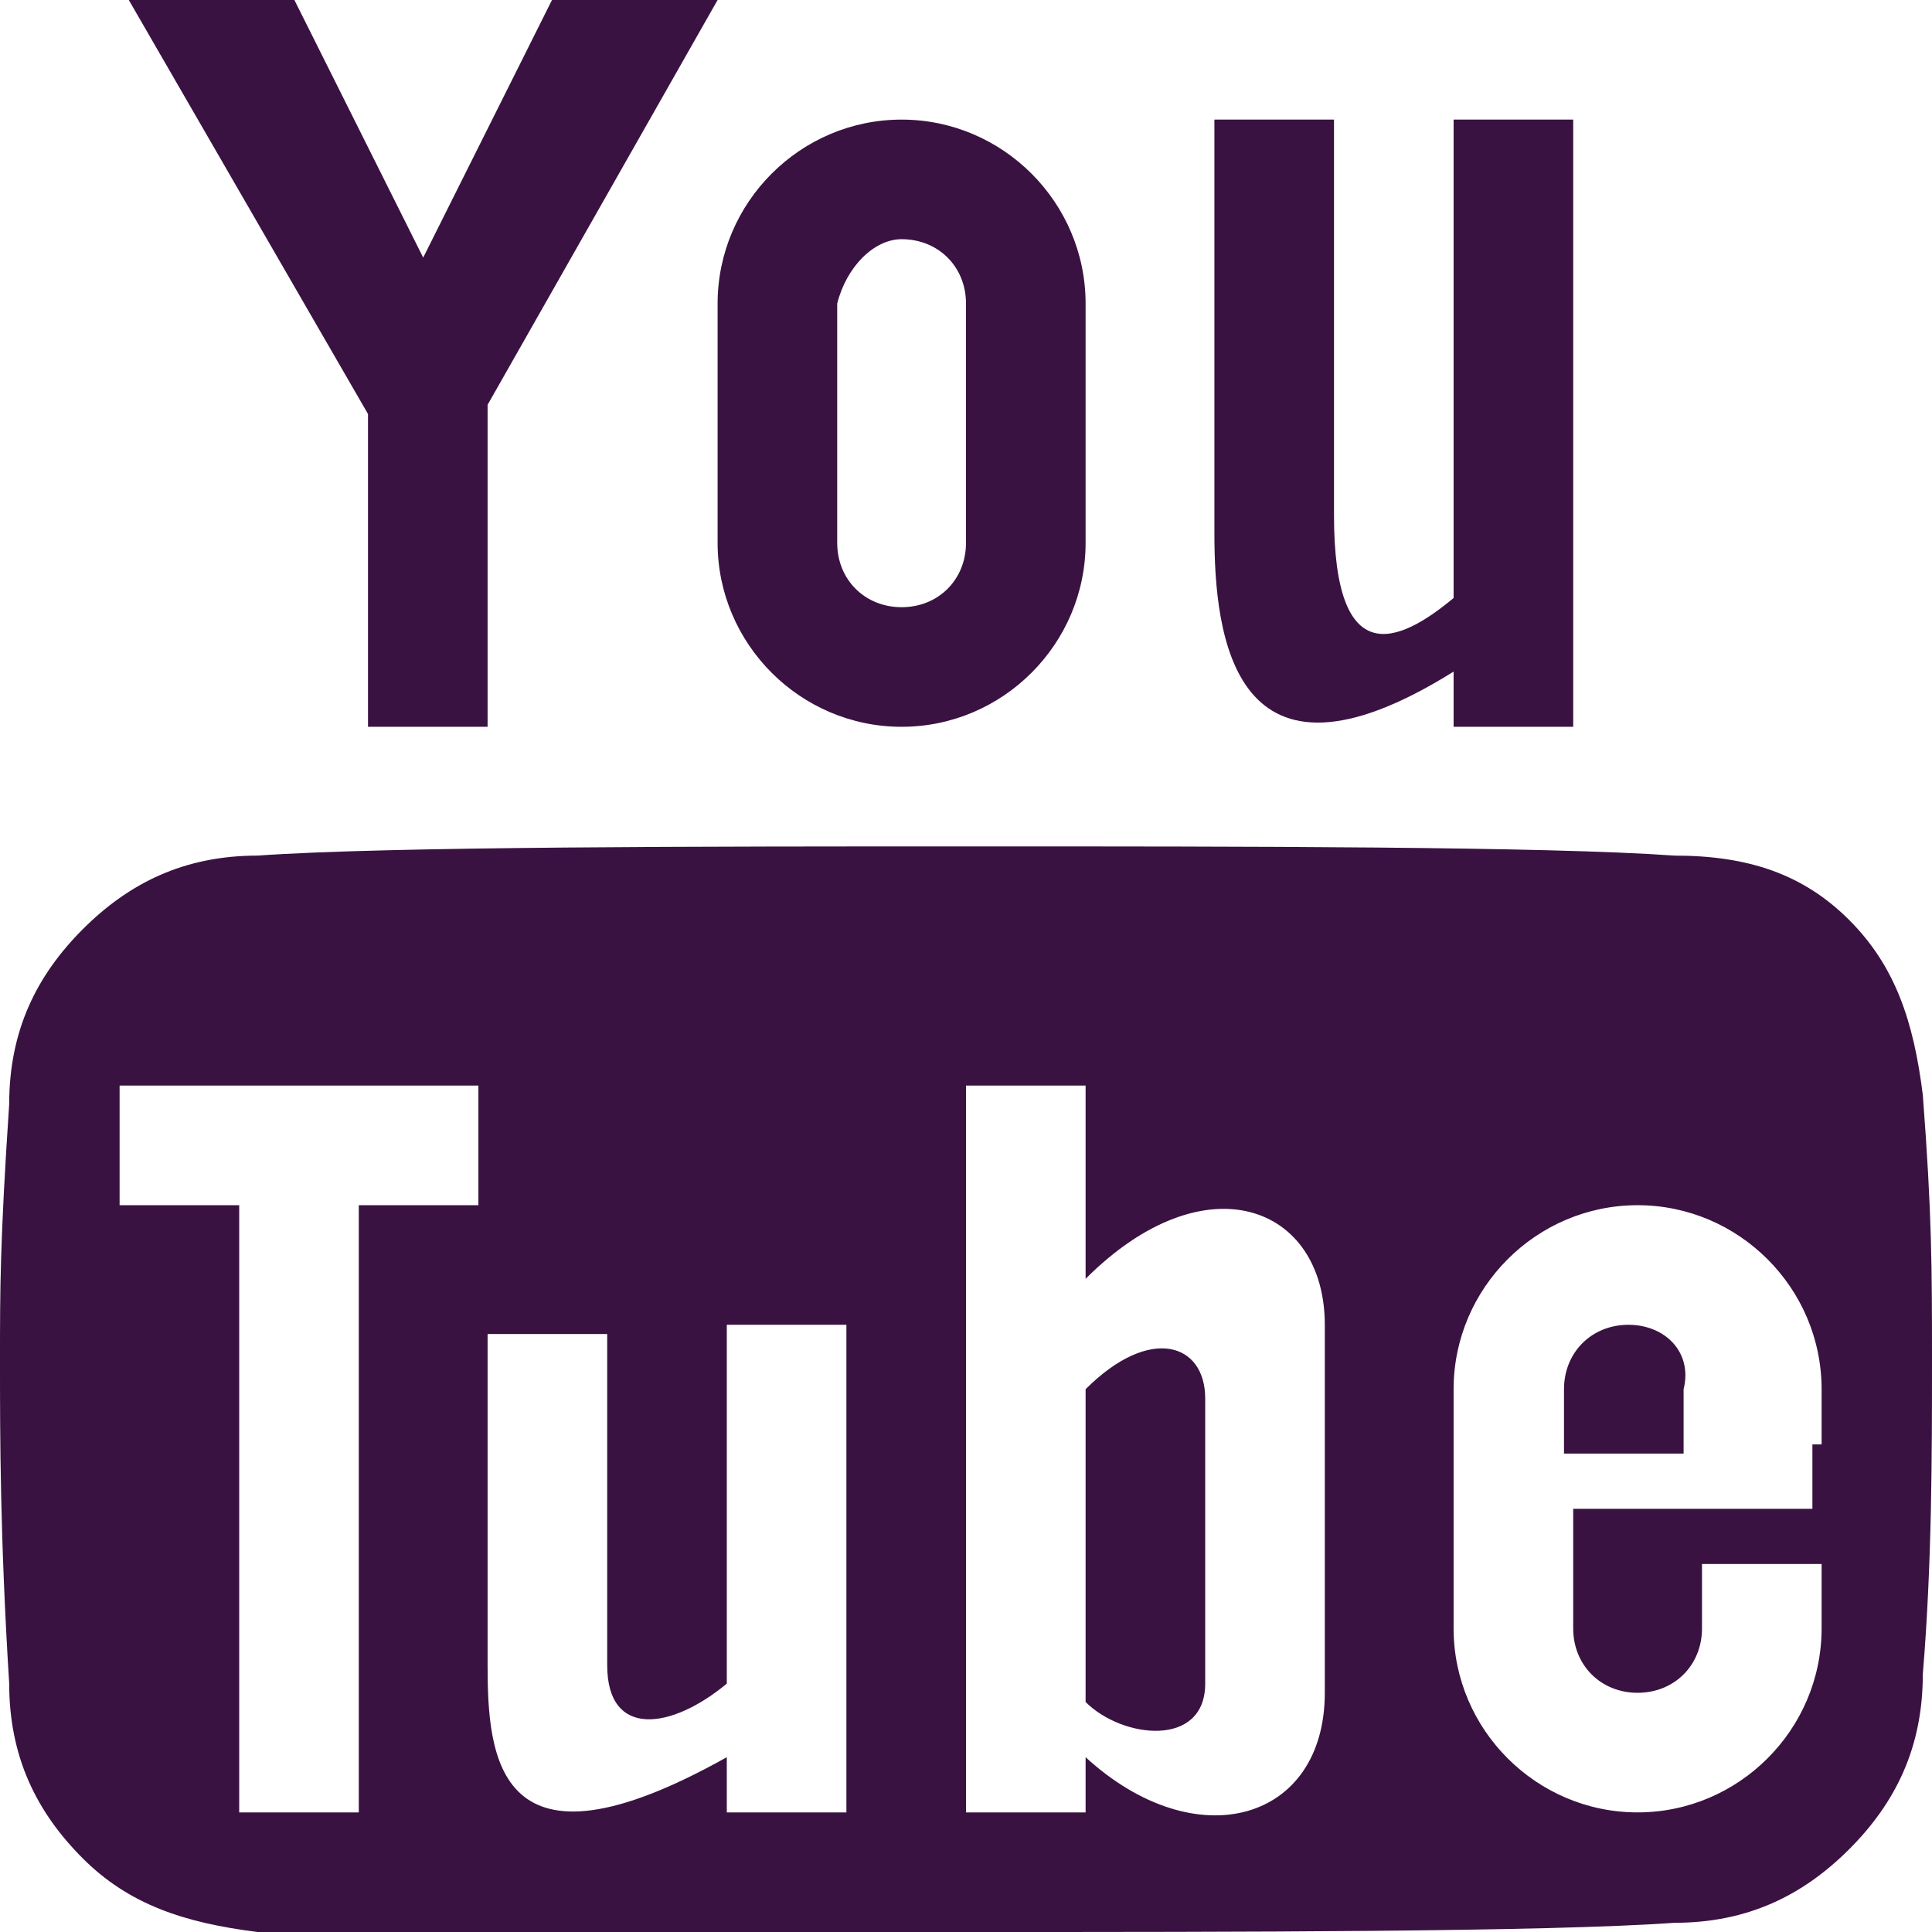
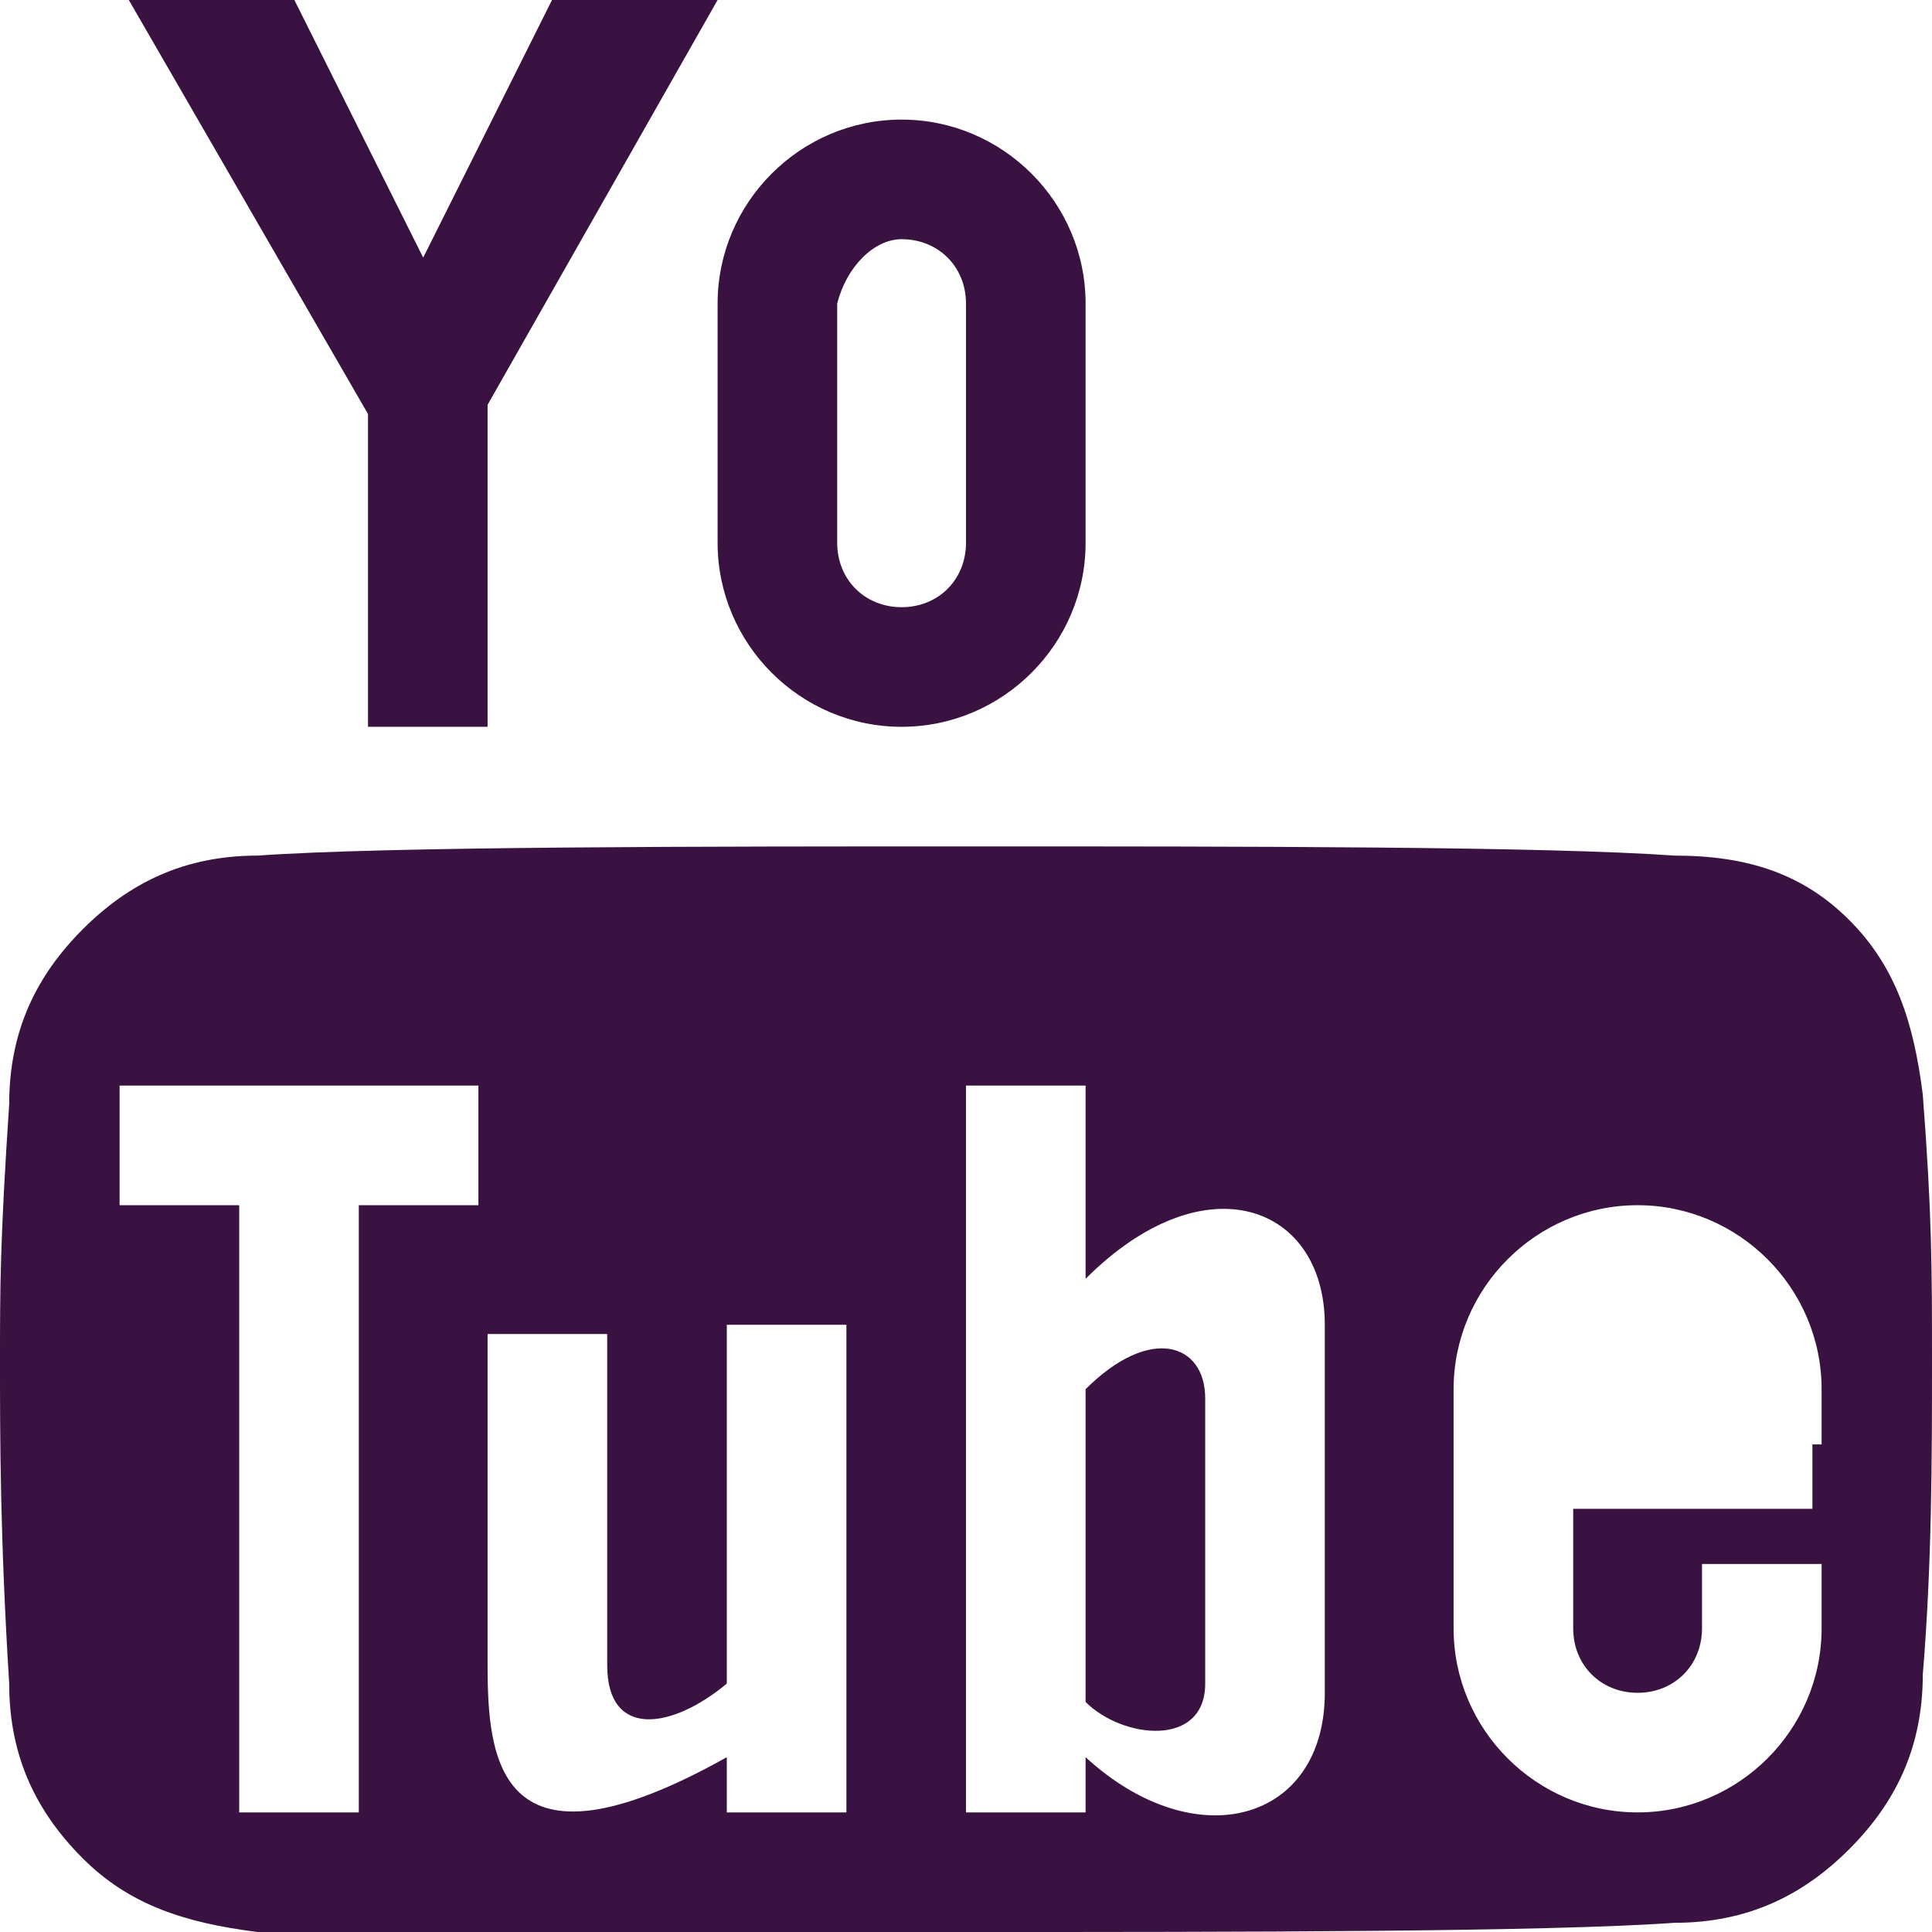
<svg xmlns="http://www.w3.org/2000/svg" id="Layer_1" data-name="Layer 1" version="1.1" viewBox="0 0 21 21">
  <defs>
    <style>
      .cls-1 {
        fill: #3a1241;
        stroke-width: 0px;
      }
    </style>
  </defs>
  <path class="cls-1" d="M6,0l-1.4,2.8L3.2,0h-1.8l2.6,4.5h0v3.4h1.3v-3.5h0L7.8,0h-1.8Z" />
  <path class="cls-1" d="M9.8,2.6c.4,0,.7.3.7.7v2.6c0,.4-.3.7-.7.7s-.7-.3-.7-.7v-2.6c.1-.4.4-.7.7-.7ZM9.8,1.3c-1.1,0-2,.9-2,2v2.6c0,1.1.9,2,2,2s2-.9,2-2v-2.6c0-1.1-.9-2-2-2h0Z" />
-   <path class="cls-1" d="M15.8,1.3v5.2c-.6.5-1.3.8-1.3-.9V1.3h-1.3v4.5h0c0,1.1.2,3,2.6,1.5v.6h1.3V1.3s-1.3,0-1.3,0Z" />
-   <path class="cls-1" d="M17.7,14.4c-.4,0-.7.3-.7.7v.7h1.3v-.7c.1-.4-.2-.7-.6-.7Z" />
  <path class="cls-1" d="M11.8,15.1v3.4c.4.4,1.3.5,1.3-.2v-3.1c0-.6-.6-.8-1.3-.1h0Z" />
  <path class="cls-1" d="M20.9,11.9c-.1-.8-.3-1.4-.8-1.9s-1.1-.7-1.9-.7c-1.4-.1-4.7-.1-7.6-.1s-6.4,0-7.8.1c-.8,0-1.4.3-1.9.8s-.8,1.1-.8,1.9c-.1,1.5-.1,2-.1,2.8s0,1.9.1,3.5c0,.8.3,1.4.8,1.9.5.5,1.1.7,1.9.8h7.8c2.8,0,6.2,0,7.6-.1.8,0,1.4-.3,1.9-.8s.8-1.1.8-1.9c.1-1.2.1-2.4.1-3.4s0-1.6-.1-2.9ZM3.9,19.7h-1.3v-6.6h-1.3v-1.3h3.9v1.3h-1.3s0,6.6,0,6.6ZM9.2,19.7h-1.3v-.6c-2.5,1.4-2.6,0-2.6-1h0v-3.6h1.3v3.6c0,.8.7.7,1.3.2v-3.9h1.3v5.3ZM14.4,18.4c0,1.4-1.4,1.8-2.6.7v.6h-1.3v-7.9h1.3v2.1c1.3-1.3,2.6-.8,2.6.5,0,0,0,4,0,4ZM19.7,15.7v.7h-2.6v1.3c0,.4.3.7.7.7s.7-.3.7-.7v-.7h1.3v.7c0,1.1-.9,2-2,2s-2-.9-2-2v-2.6c0-1.1.9-2,2-2s2,.9,2,2v.6s-.1,0-.1,0Z" />
</svg>